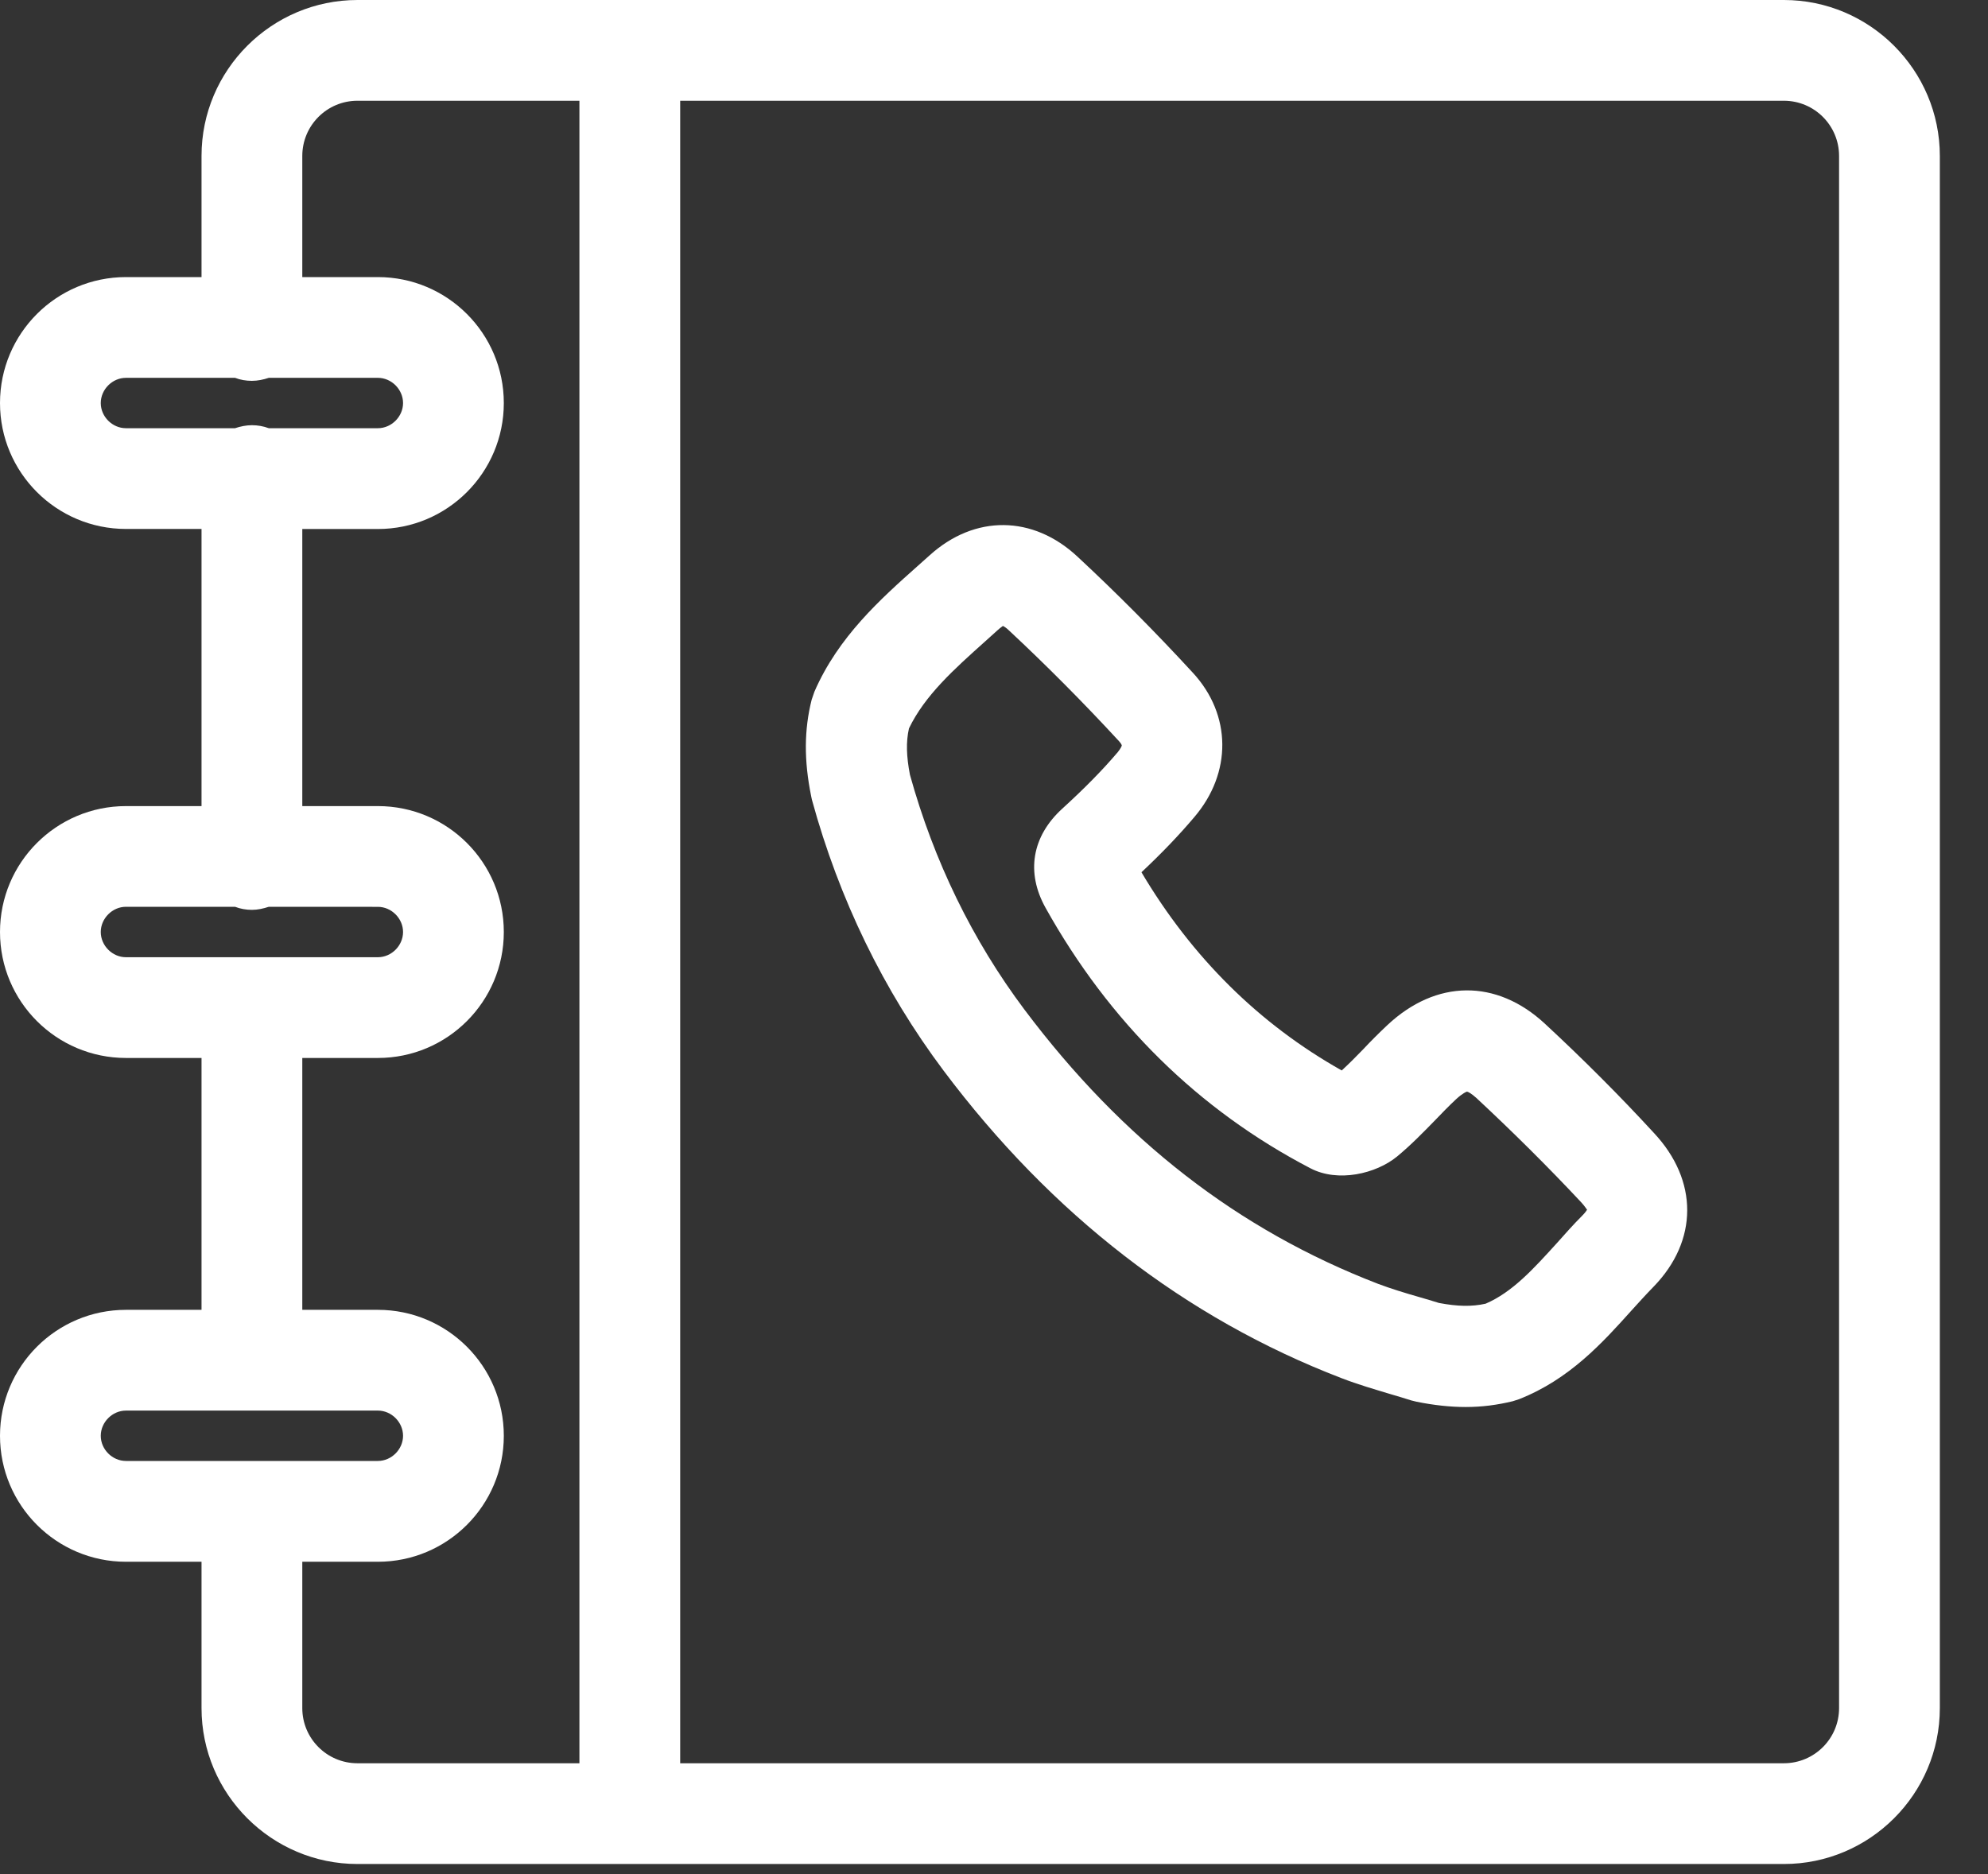
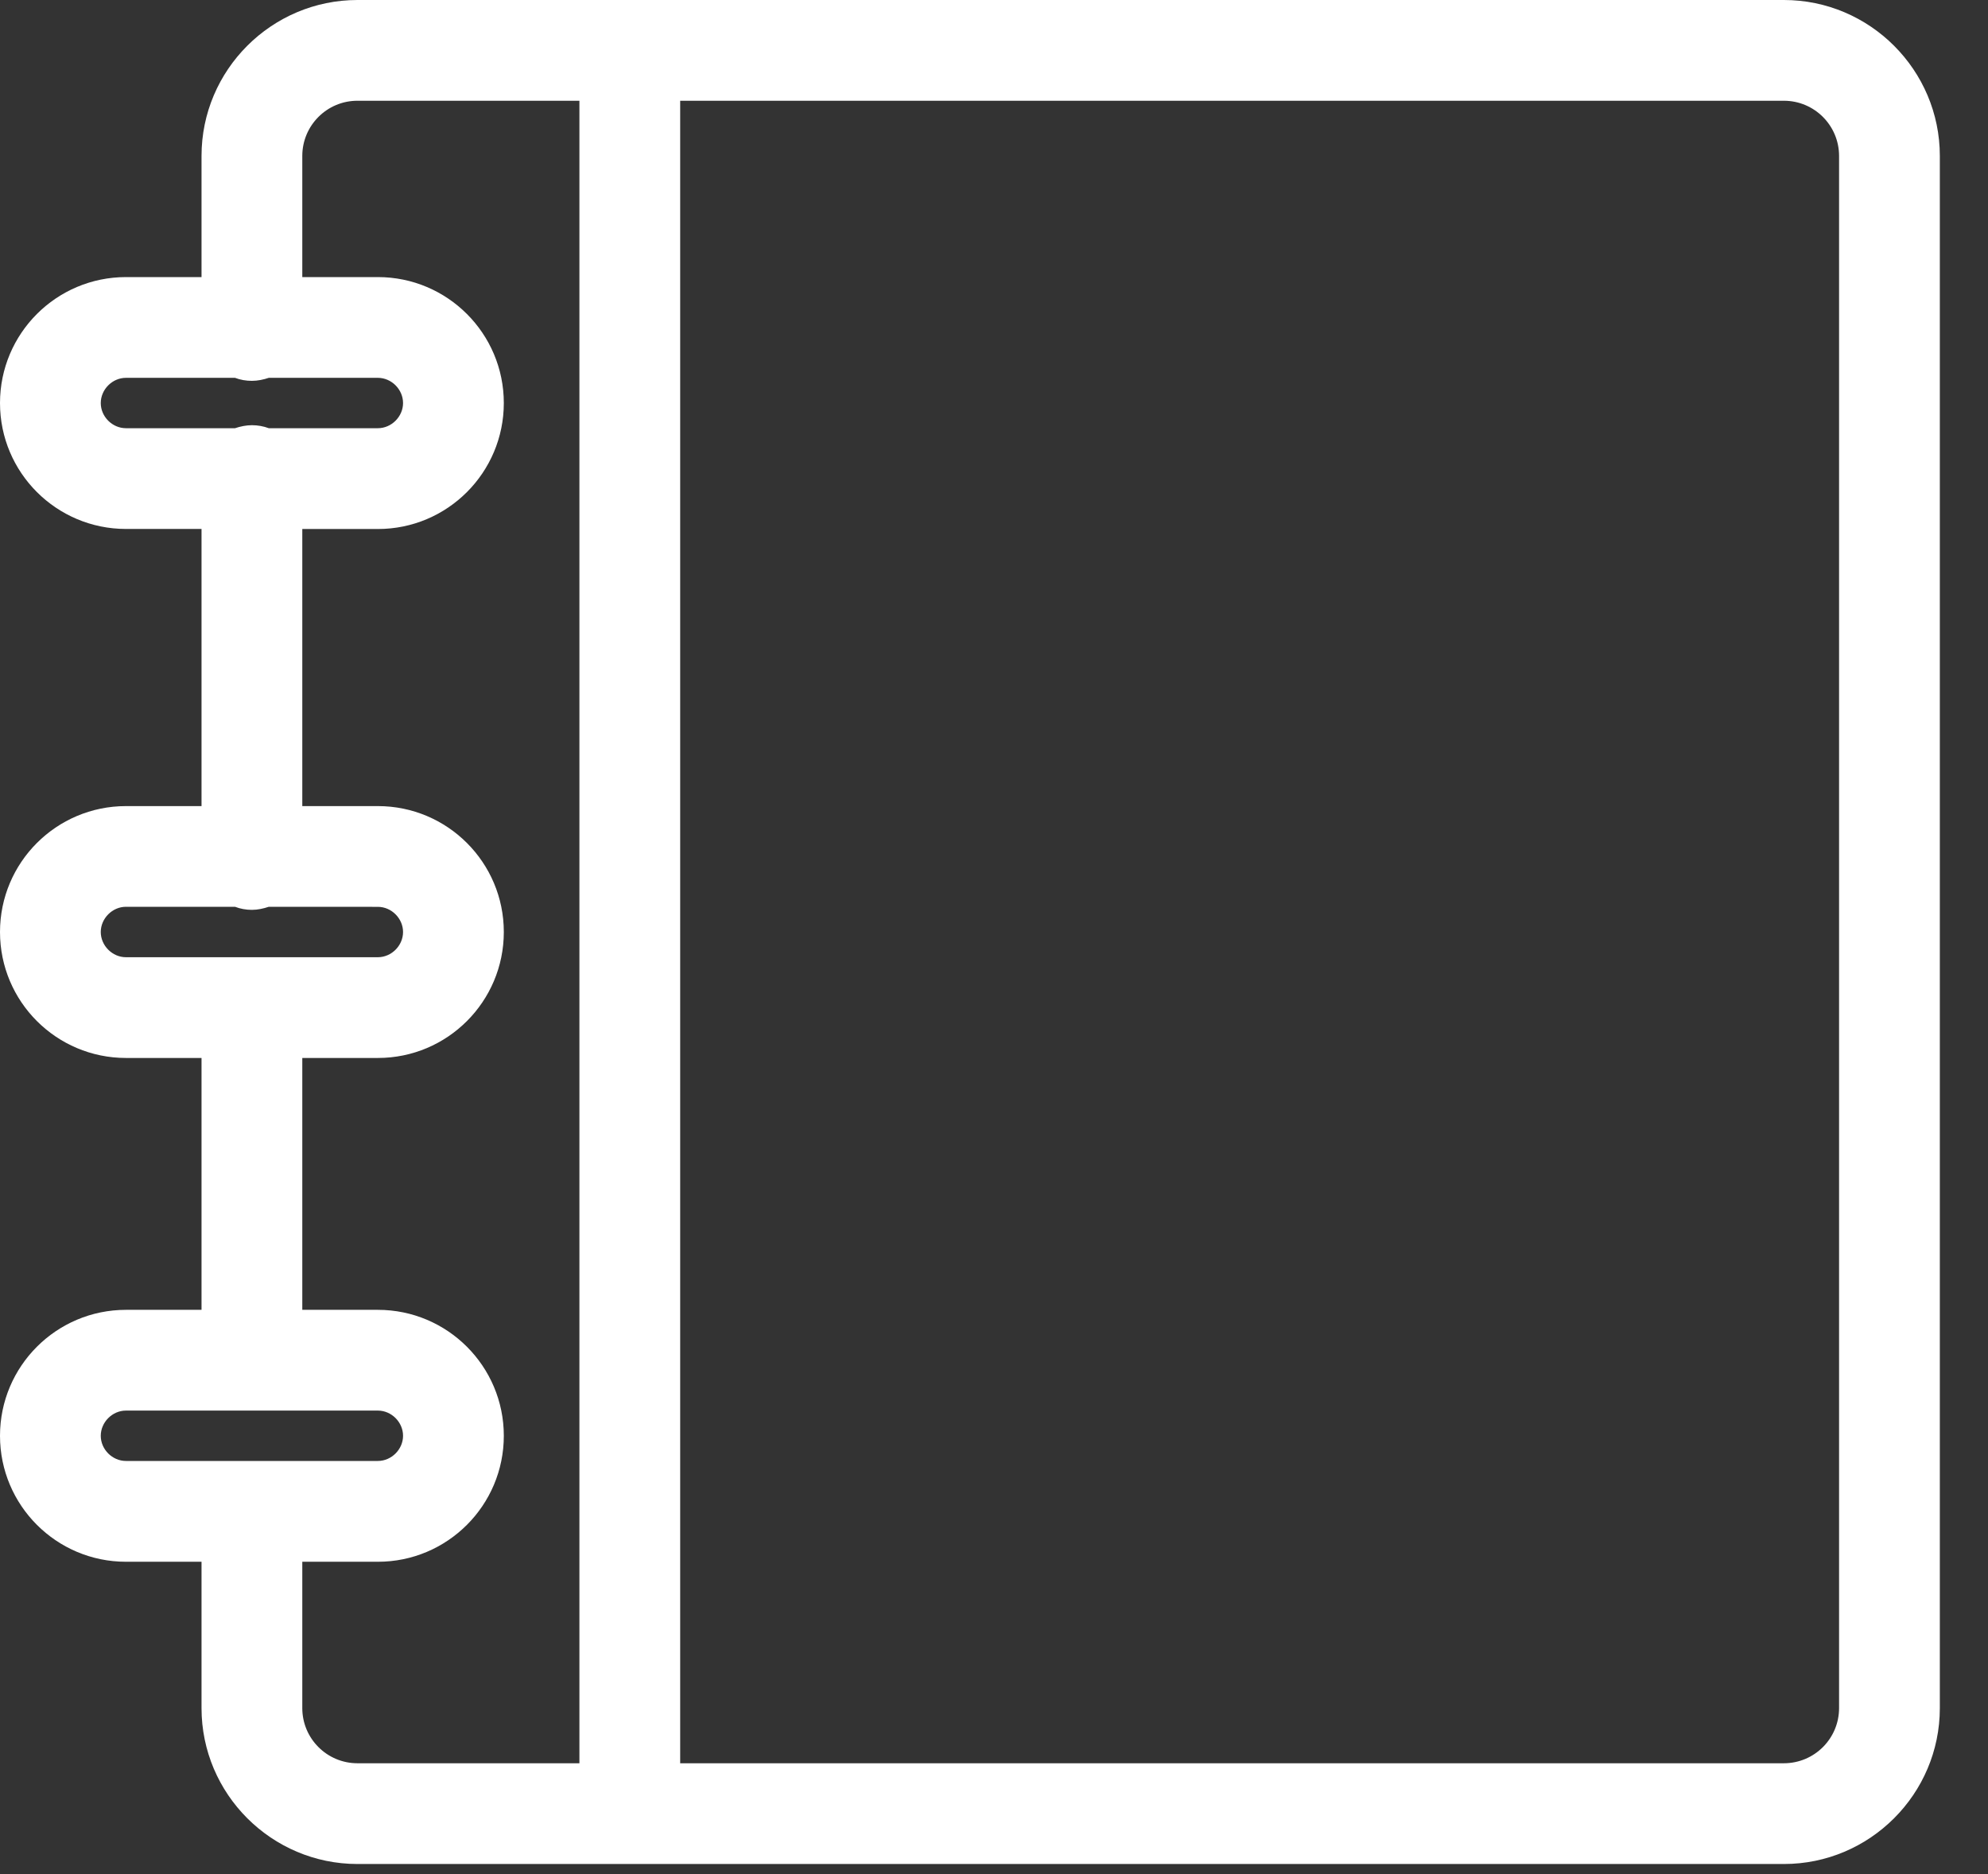
<svg xmlns="http://www.w3.org/2000/svg" width="35" height="33" viewBox="0 0 35 33" fill="none">
  <rect x="0" y="0" width="35" height="33" fill="#333333" stroke="none" />
  <path d="M31.407 0H6.294C4.781 0 3.548 1.233 3.548 2.745V4.879H2.218C0.993 4.879 0 5.873 0 7.097C0 8.321 0.993 9.314 2.218 9.314H3.548V14.194H2.218C0.993 14.194 0 15.187 0 16.411C0 17.636 0.993 18.629 2.218 18.629H3.548V23.064H2.218C0.993 23.064 0 24.058 0 25.282C0 26.506 0.993 27.5 2.218 27.5H3.548V30.077C3.548 31.589 4.781 32.822 6.294 32.822H31.407C32.919 32.822 34.152 31.589 34.152 30.077V2.746C34.152 1.234 32.919 0 31.407 0V0ZM2.217 7.54C1.978 7.54 1.774 7.337 1.774 7.097C1.774 6.857 1.978 6.653 2.217 6.653H4.138C4.231 6.689 4.333 6.706 4.435 6.706C4.537 6.706 4.639 6.684 4.732 6.653H6.653C6.892 6.653 7.096 6.857 7.096 7.097C7.096 7.336 6.892 7.54 6.653 7.54H4.732C4.639 7.505 4.537 7.487 4.435 7.487C4.333 7.487 4.231 7.509 4.138 7.54H2.217ZM2.217 16.855C1.978 16.855 1.774 16.651 1.774 16.411C1.774 16.172 1.978 15.967 2.217 15.967H4.138C4.231 16.003 4.333 16.021 4.435 16.021C4.537 16.021 4.639 15.998 4.732 15.967L6.653 15.968C6.892 15.968 7.096 16.172 7.096 16.411C7.096 16.651 6.892 16.855 6.653 16.855L2.217 16.855ZM2.217 25.725C1.978 25.725 1.774 25.522 1.774 25.282C1.774 25.042 1.978 24.838 2.217 24.838H6.653C6.892 24.838 7.096 25.042 7.096 25.282C7.096 25.521 6.892 25.725 6.653 25.725H2.217ZM10.201 31.048H6.293C5.757 31.048 5.322 30.613 5.322 30.077V27.5H6.653C7.877 27.5 8.87 26.506 8.87 25.282C8.87 24.058 7.877 23.064 6.653 23.064H5.322V18.629H6.653C7.877 18.629 8.87 17.636 8.87 16.411C8.87 15.187 7.877 14.194 6.653 14.194H5.322V9.315H6.653C7.877 9.315 8.87 8.321 8.87 7.097C8.87 5.873 7.877 4.879 6.653 4.879H5.322V2.746C5.322 2.209 5.757 1.774 6.293 1.774L10.201 1.774V31.048ZM32.378 30.077C32.378 30.613 31.943 31.048 31.406 31.048L11.975 31.048V1.774H31.406C31.943 1.774 32.378 2.209 32.378 2.746V30.077Z" fill="white" />
-   <path d="M27.197 18.024C26.345 17.235 25.285 17.244 24.425 18.051C24.279 18.188 24.137 18.33 23.999 18.477C23.871 18.61 23.747 18.734 23.622 18.849C22.172 18.033 20.987 16.862 20.096 15.359C20.447 15.03 20.753 14.711 21.023 14.392C21.693 13.611 21.684 12.586 21.001 11.846C20.344 11.132 19.661 10.444 18.969 9.801C18.184 9.069 17.16 9.06 16.366 9.779L16.153 9.969C15.501 10.55 14.76 11.211 14.339 12.178L14.29 12.32C14.157 12.848 14.153 13.389 14.281 14.019L14.294 14.081C14.773 15.833 15.554 17.439 16.61 18.849C18.512 21.386 20.868 23.209 23.613 24.265C23.91 24.38 24.203 24.464 24.483 24.549C24.602 24.584 24.722 24.619 24.846 24.659L24.939 24.682C25.245 24.744 25.534 24.775 25.805 24.775C26.093 24.775 26.363 24.739 26.634 24.673L26.745 24.637C27.632 24.287 28.213 23.644 28.723 23.076C28.852 22.934 28.98 22.792 29.114 22.655C29.898 21.847 29.903 20.787 29.118 19.949C28.515 19.293 27.867 18.645 27.197 18.024L27.197 18.024ZM27.854 21.408C27.703 21.559 27.561 21.719 27.419 21.879C26.997 22.344 26.629 22.752 26.155 22.956C25.911 23.01 25.663 23.005 25.334 22.943C25.219 22.908 25.104 22.872 24.993 22.841C24.731 22.766 24.487 22.691 24.261 22.606C21.8 21.657 19.764 20.078 18.038 17.78C17.12 16.556 16.442 15.163 16.02 13.642C15.958 13.318 15.949 13.065 16.003 12.826C16.282 12.245 16.797 11.784 17.342 11.296L17.564 11.096C17.621 11.043 17.661 11.025 17.653 11.021C17.666 11.025 17.71 11.047 17.768 11.105C18.424 11.717 19.076 12.373 19.702 13.052C19.742 13.096 19.75 13.123 19.75 13.123C19.75 13.136 19.733 13.176 19.68 13.243C19.405 13.567 19.085 13.89 18.7 14.241C18.167 14.729 18.061 15.363 18.407 15.984C19.533 18.002 21.104 19.546 23.068 20.57C23.556 20.827 24.226 20.667 24.594 20.366C24.847 20.157 25.065 19.931 25.273 19.718C25.392 19.594 25.512 19.47 25.641 19.35C25.747 19.253 25.818 19.222 25.827 19.222C25.84 19.222 25.898 19.248 25.991 19.332C26.63 19.927 27.251 20.543 27.832 21.164C27.912 21.248 27.938 21.306 27.942 21.297C27.942 21.302 27.916 21.346 27.854 21.408Z" fill="white" />
</svg>